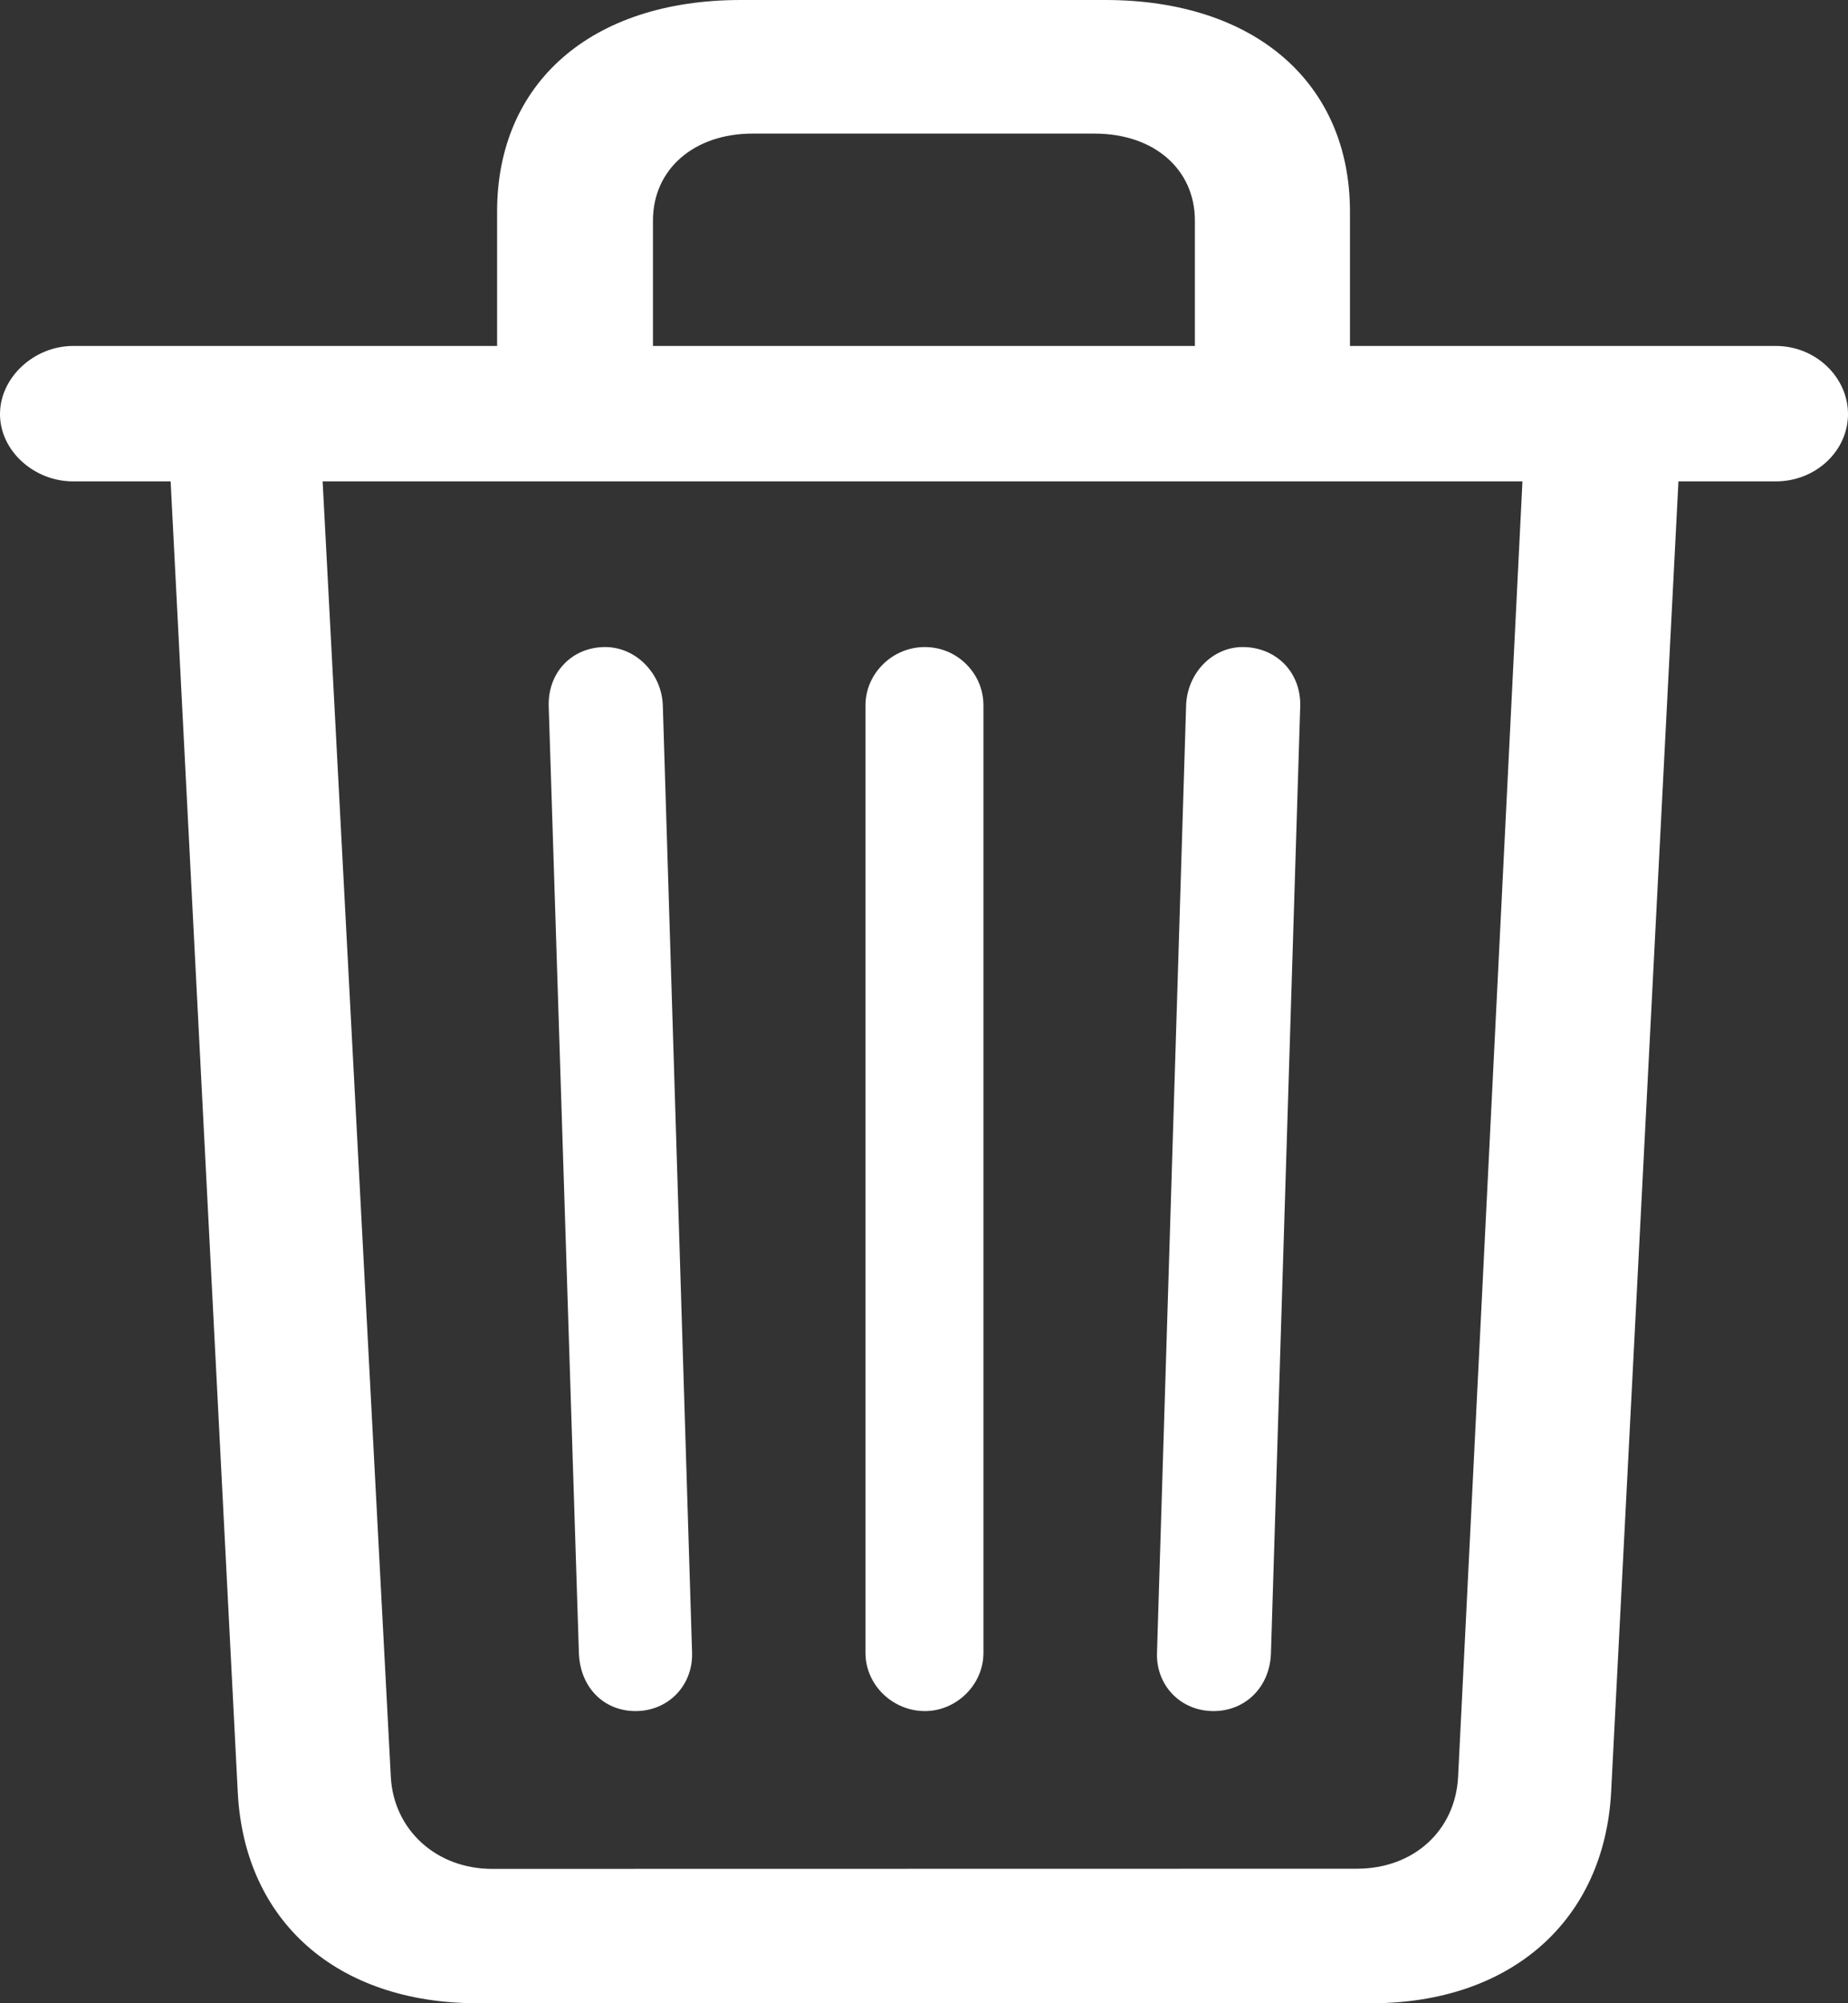
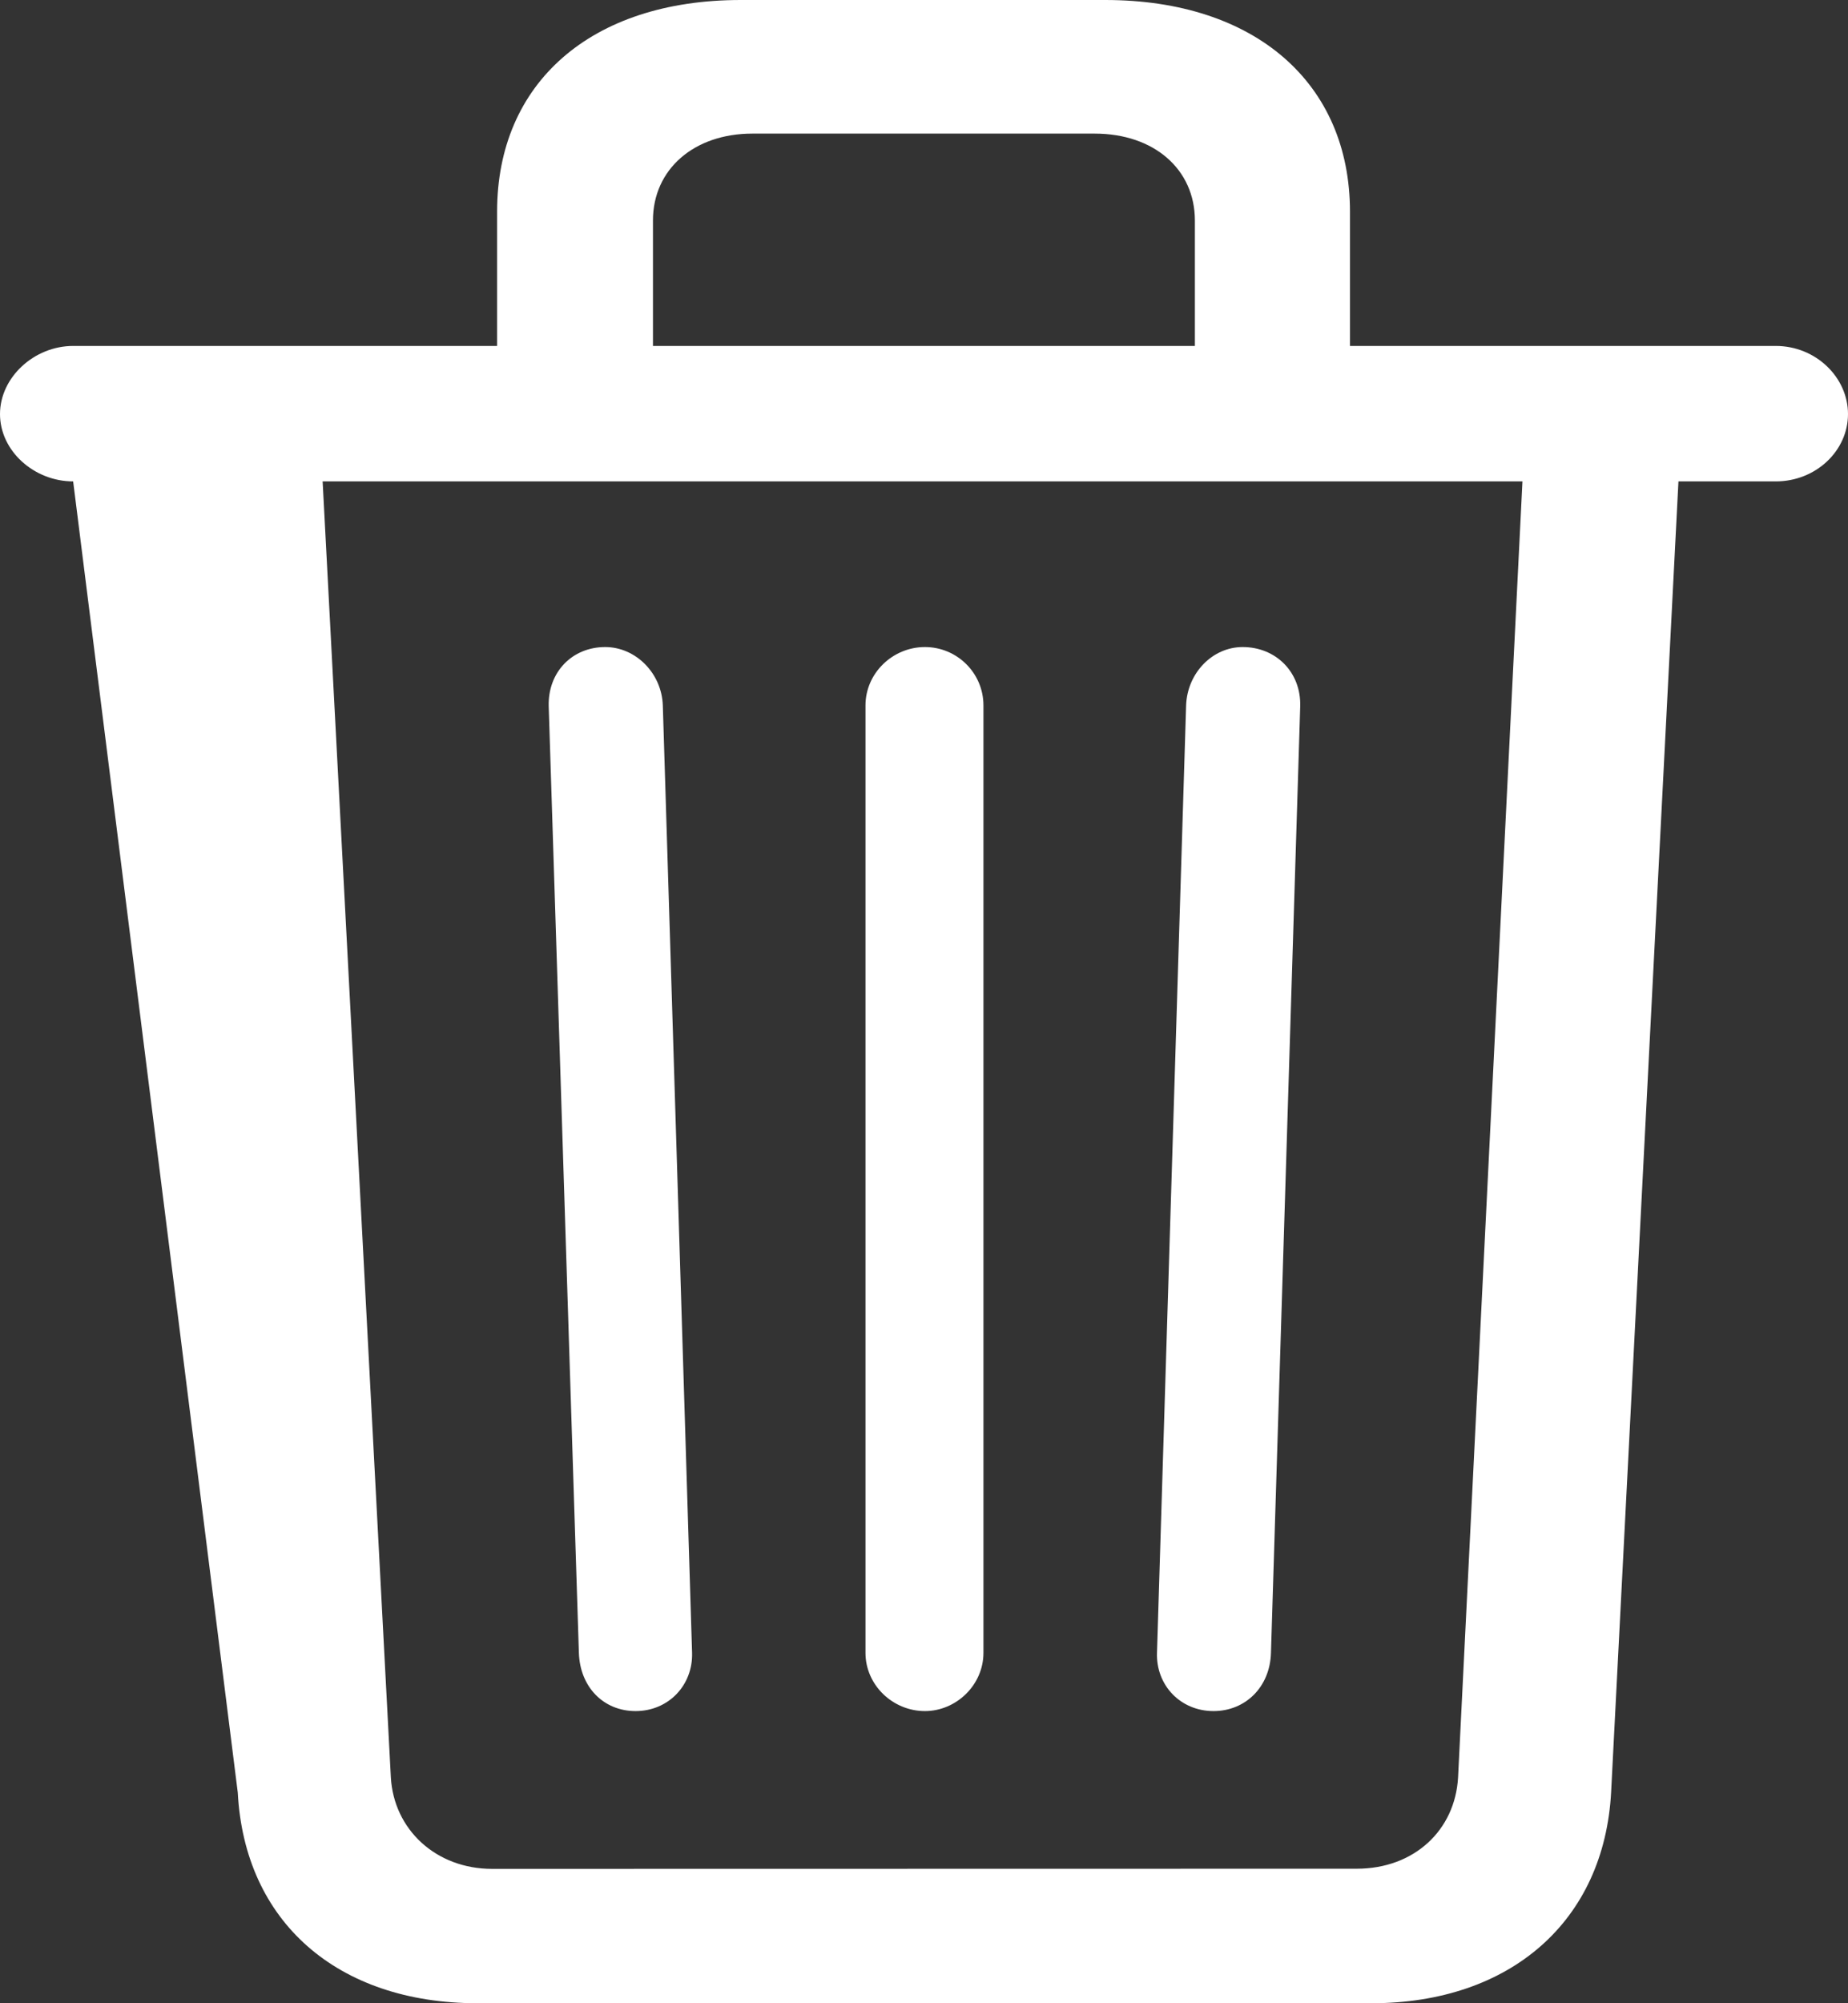
<svg xmlns="http://www.w3.org/2000/svg" width="12" height="13" viewBox="0 0 12 13" fill="none">
  <rect x="0" y="0" width="12" height="13" fill="#333333" stroke="none" />
-   <path d="M10.462 11.627L10.899 3.124H11.531C11.791 3.124 12 2.926 12 2.687C12 2.449 11.791 2.245 11.531 2.245H8.766V1.373C8.766 0.541 8.152 0 7.177 0H4.81C3.835 0 3.228 0.541 3.228 1.372V2.245H0.475C0.222 2.245 0 2.449 0 2.687C0 2.926 0.221 3.124 0.475 3.124H1.108L1.544 11.633C1.588 12.471 2.19 13 3.101 13H8.905C9.81 13 10.418 12.465 10.462 11.628M4.24 1.431C4.24 1.099 4.506 0.867 4.886 0.867H7.108C7.494 0.867 7.759 1.099 7.759 1.431V2.245H4.24V1.431ZM3.196 12.128C2.829 12.128 2.557 11.871 2.538 11.534L2.095 3.124H9.886L9.468 11.534C9.449 11.877 9.183 12.127 8.81 12.127L3.196 12.128ZM7.88 11.104C8.088 11.104 8.247 10.947 8.253 10.726L8.443 4.583C8.449 4.362 8.285 4.199 8.069 4.199C7.873 4.199 7.709 4.368 7.702 4.578L7.513 10.726C7.506 10.935 7.664 11.104 7.88 11.104ZM4.127 11.104C4.342 11.104 4.5 10.935 4.494 10.726L4.304 4.578C4.297 4.368 4.127 4.199 3.93 4.199C3.715 4.199 3.557 4.362 3.563 4.583L3.759 10.726C3.766 10.947 3.918 11.104 4.127 11.104ZM6.386 10.726V4.578C6.386 4.368 6.215 4.199 6.006 4.199C5.797 4.199 5.62 4.368 5.62 4.578V10.726C5.62 10.935 5.797 11.104 6.006 11.104C6.209 11.104 6.386 10.935 6.386 10.726Z" fill="white" />
+   <path d="M10.462 11.627L10.899 3.124H11.531C11.791 3.124 12 2.926 12 2.687C12 2.449 11.791 2.245 11.531 2.245H8.766V1.373C8.766 0.541 8.152 0 7.177 0H4.81C3.835 0 3.228 0.541 3.228 1.372V2.245H0.475C0.222 2.245 0 2.449 0 2.687C0 2.926 0.221 3.124 0.475 3.124L1.544 11.633C1.588 12.471 2.19 13 3.101 13H8.905C9.81 13 10.418 12.465 10.462 11.628M4.24 1.431C4.24 1.099 4.506 0.867 4.886 0.867H7.108C7.494 0.867 7.759 1.099 7.759 1.431V2.245H4.24V1.431ZM3.196 12.128C2.829 12.128 2.557 11.871 2.538 11.534L2.095 3.124H9.886L9.468 11.534C9.449 11.877 9.183 12.127 8.81 12.127L3.196 12.128ZM7.88 11.104C8.088 11.104 8.247 10.947 8.253 10.726L8.443 4.583C8.449 4.362 8.285 4.199 8.069 4.199C7.873 4.199 7.709 4.368 7.702 4.578L7.513 10.726C7.506 10.935 7.664 11.104 7.88 11.104ZM4.127 11.104C4.342 11.104 4.5 10.935 4.494 10.726L4.304 4.578C4.297 4.368 4.127 4.199 3.93 4.199C3.715 4.199 3.557 4.362 3.563 4.583L3.759 10.726C3.766 10.947 3.918 11.104 4.127 11.104ZM6.386 10.726V4.578C6.386 4.368 6.215 4.199 6.006 4.199C5.797 4.199 5.62 4.368 5.62 4.578V10.726C5.62 10.935 5.797 11.104 6.006 11.104C6.209 11.104 6.386 10.935 6.386 10.726Z" fill="white" />
</svg>